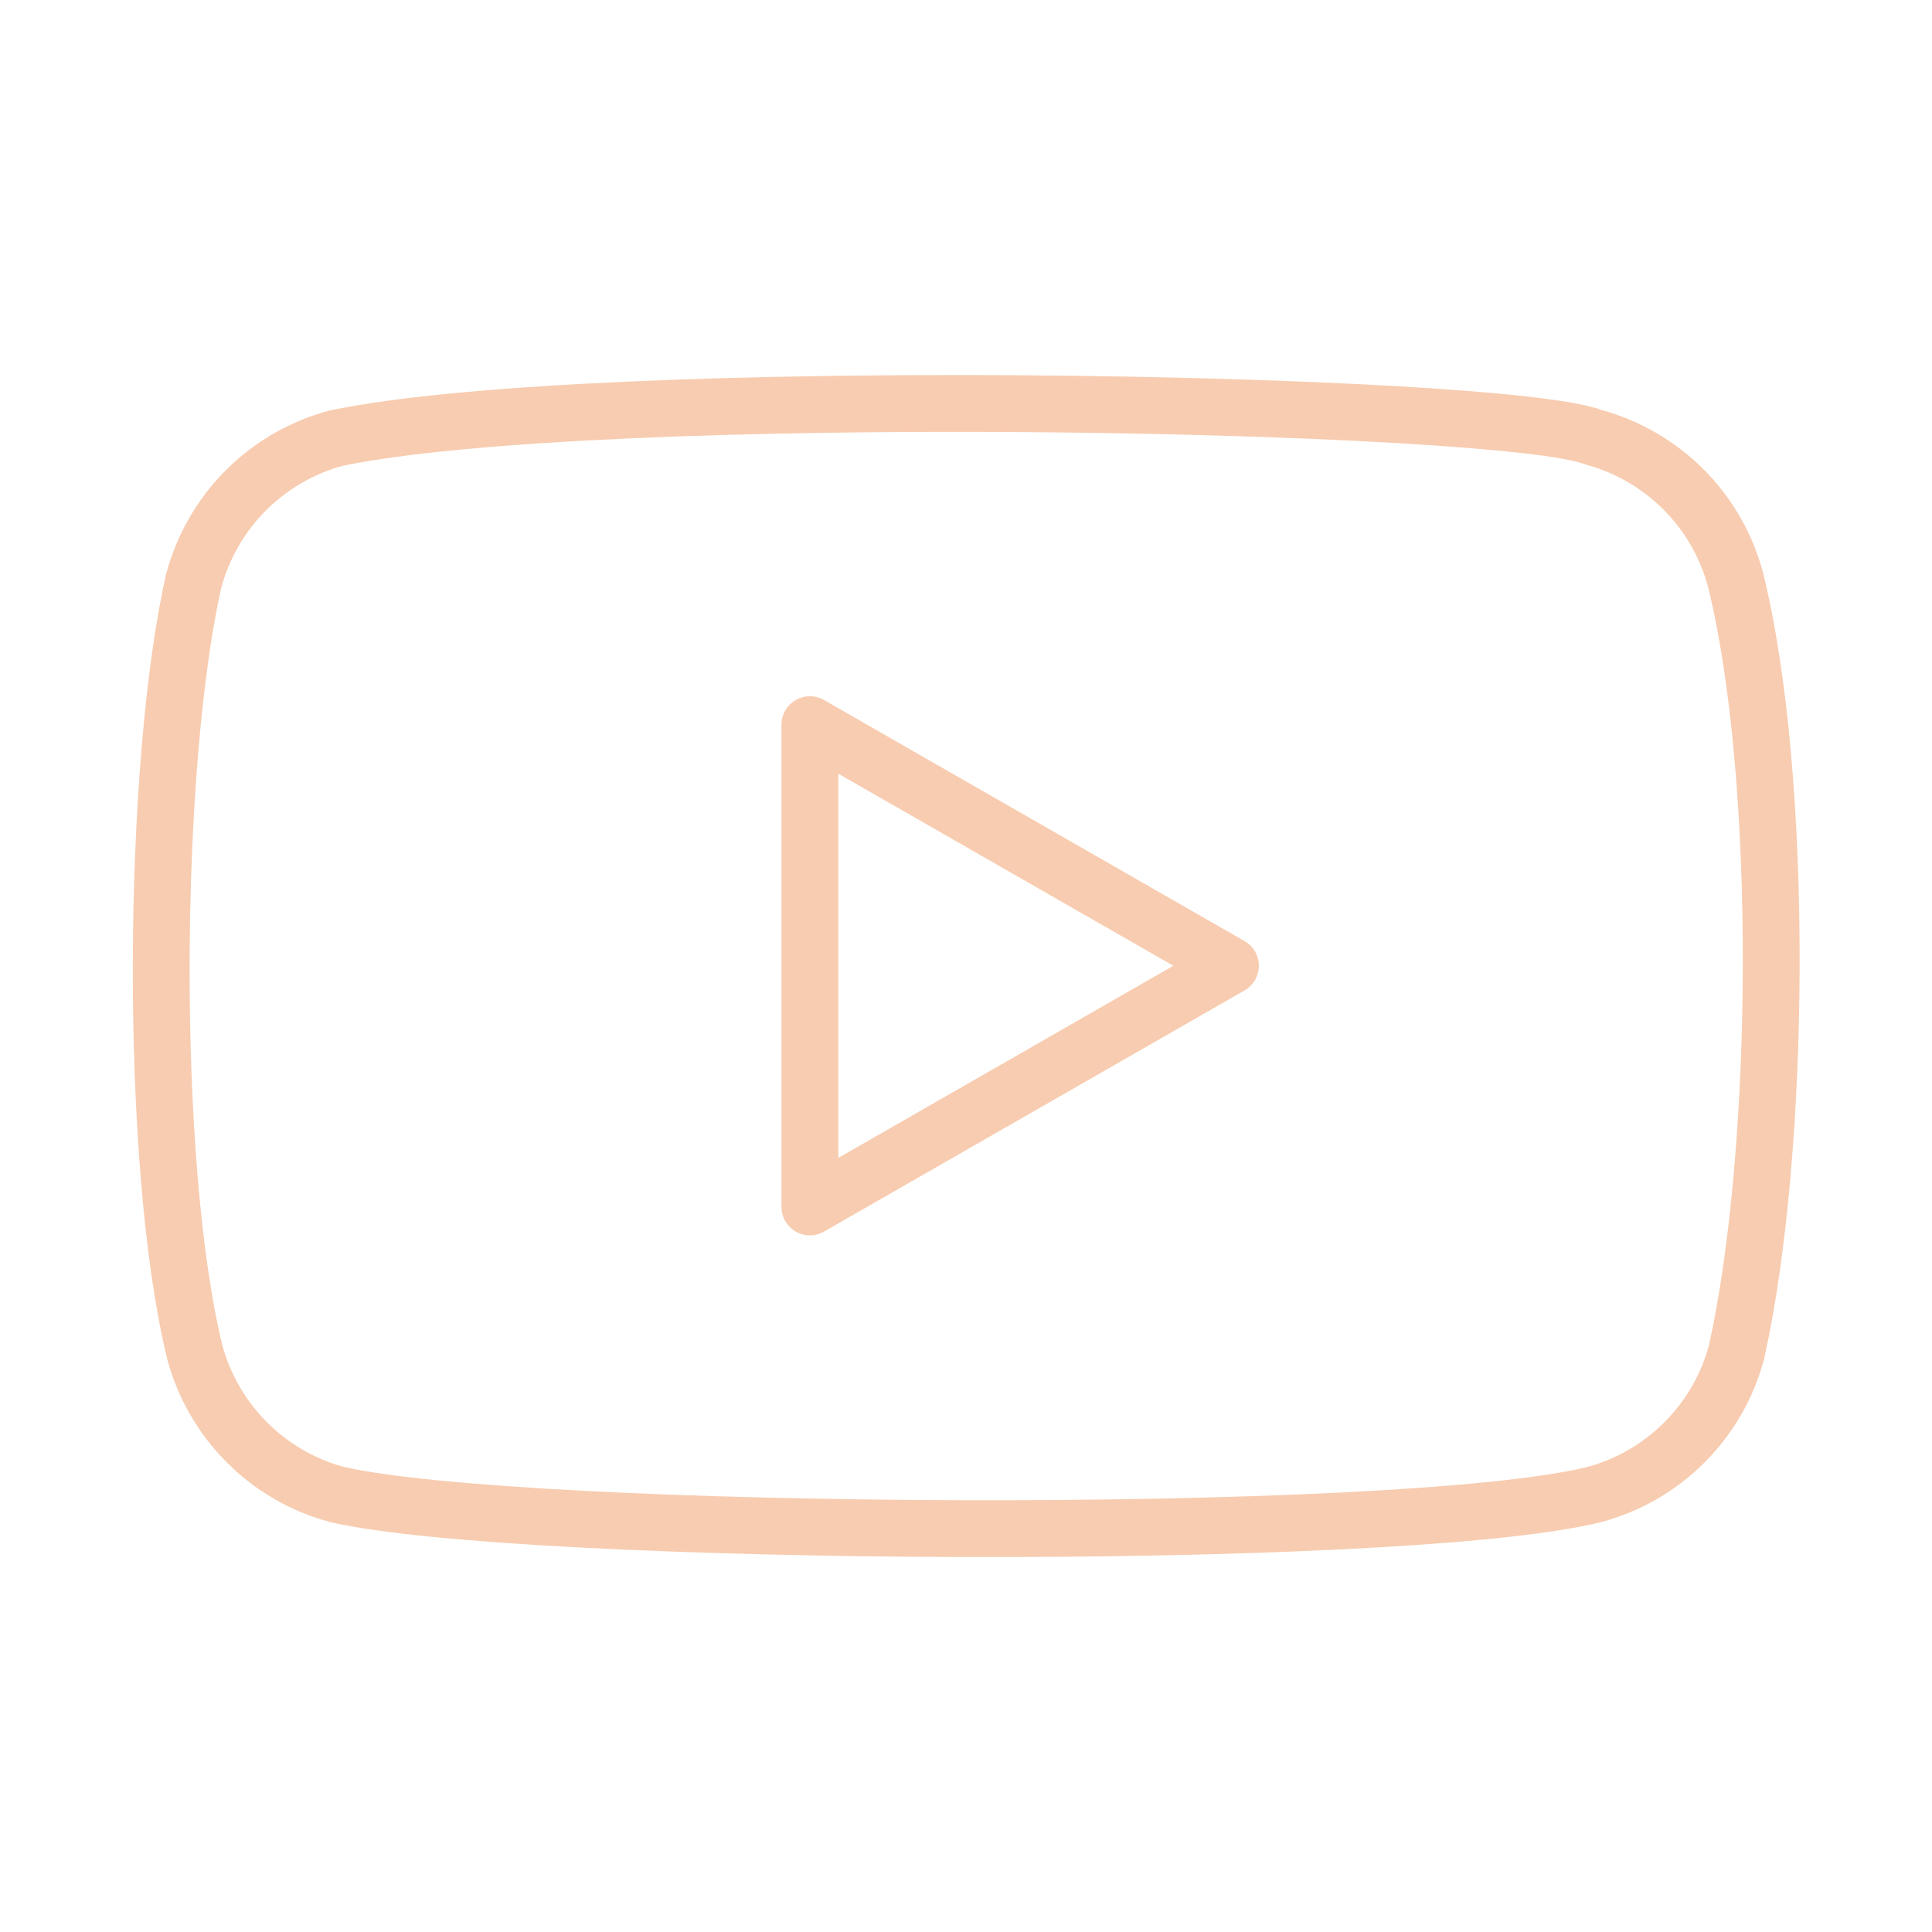
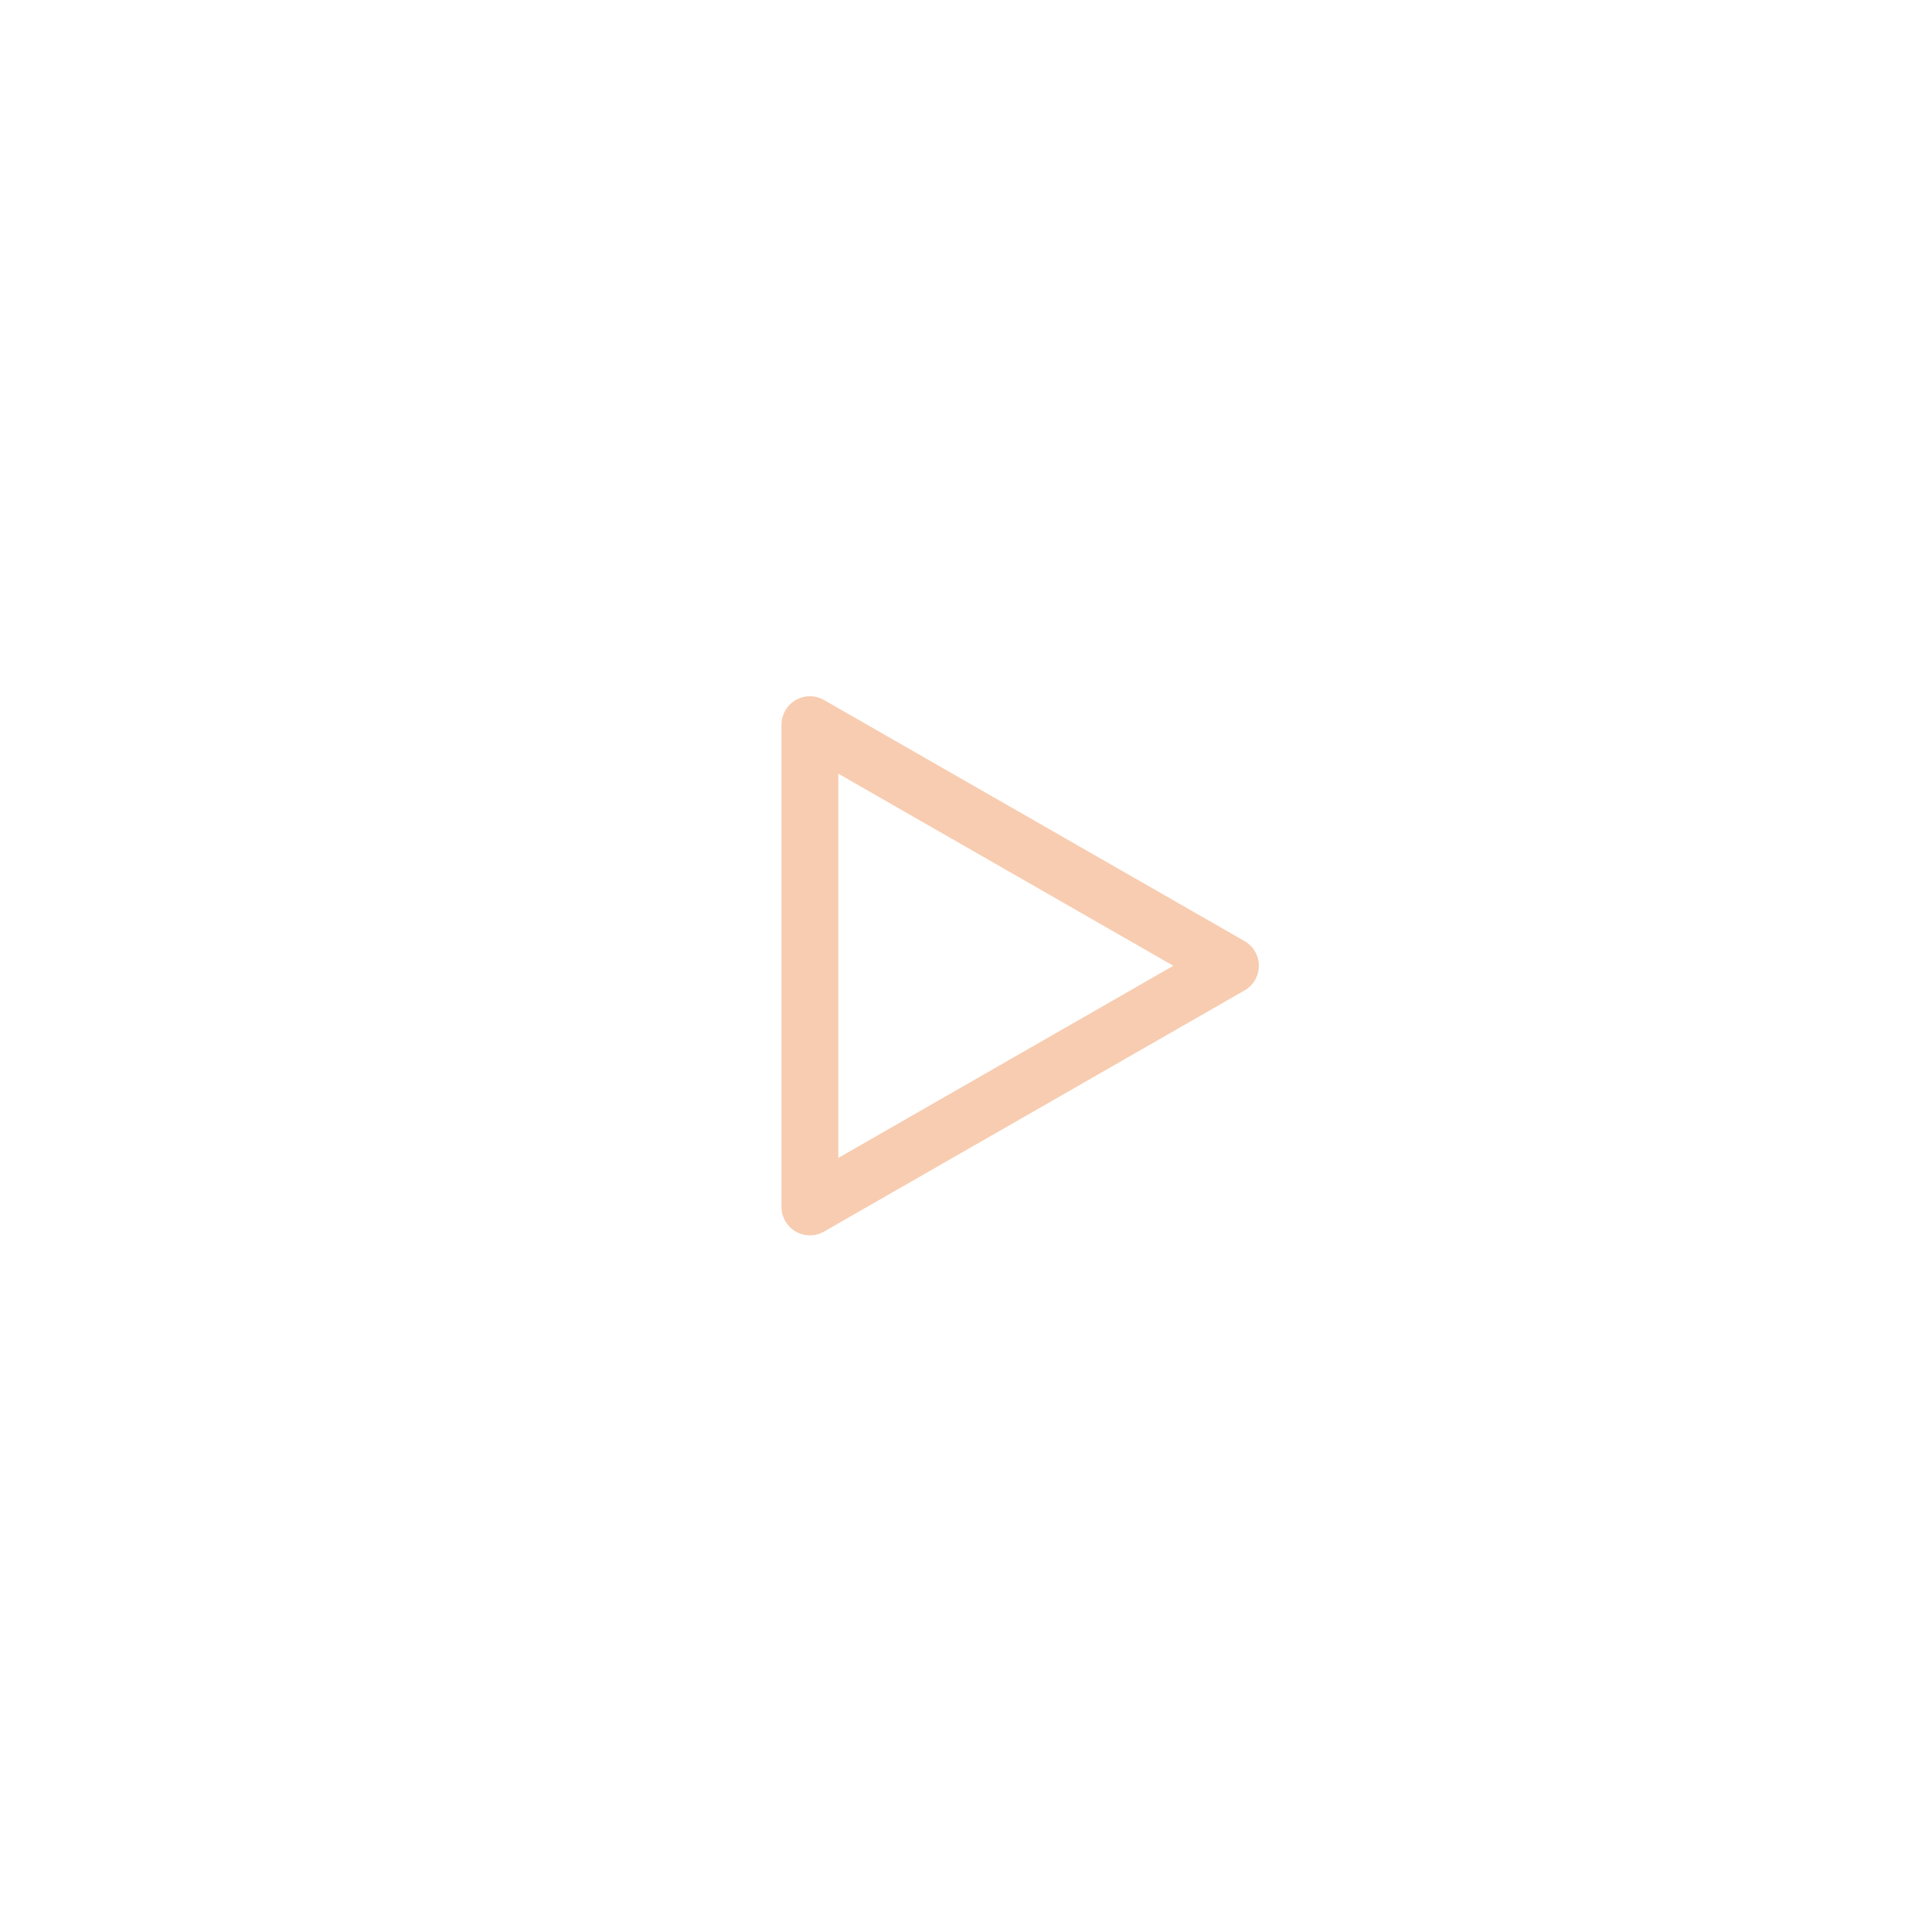
<svg xmlns="http://www.w3.org/2000/svg" width="25" height="25" viewBox="0 0 25 25" fill="none">
  <g opacity="0.6">
-     <path d="M22.457 7.498C22.338 7.057 22.106 6.654 21.783 6.332C21.46 6.009 21.058 5.776 20.617 5.657C19.412 5.192 7.736 4.964 4.348 5.67C3.907 5.789 3.505 6.022 3.182 6.345C2.859 6.668 2.627 7.07 2.508 7.511C1.964 9.898 1.923 15.059 2.521 17.499C2.64 17.94 2.873 18.342 3.196 18.665C3.518 18.988 3.921 19.221 4.362 19.339C6.749 19.889 18.096 19.966 20.63 19.339C21.071 19.221 21.473 18.988 21.796 18.665C22.119 18.342 22.352 17.94 22.47 17.499C23.051 14.899 23.092 10.058 22.457 7.498Z" stroke="#F3AA7B" stroke-width="0.735" stroke-linecap="round" stroke-linejoin="round" />
    <path d="M15.922 12.497L10.48 9.377V15.618L15.922 12.497Z" stroke="#F3AA7B" stroke-width="0.735" stroke-linecap="round" stroke-linejoin="round" />
  </g>
</svg>